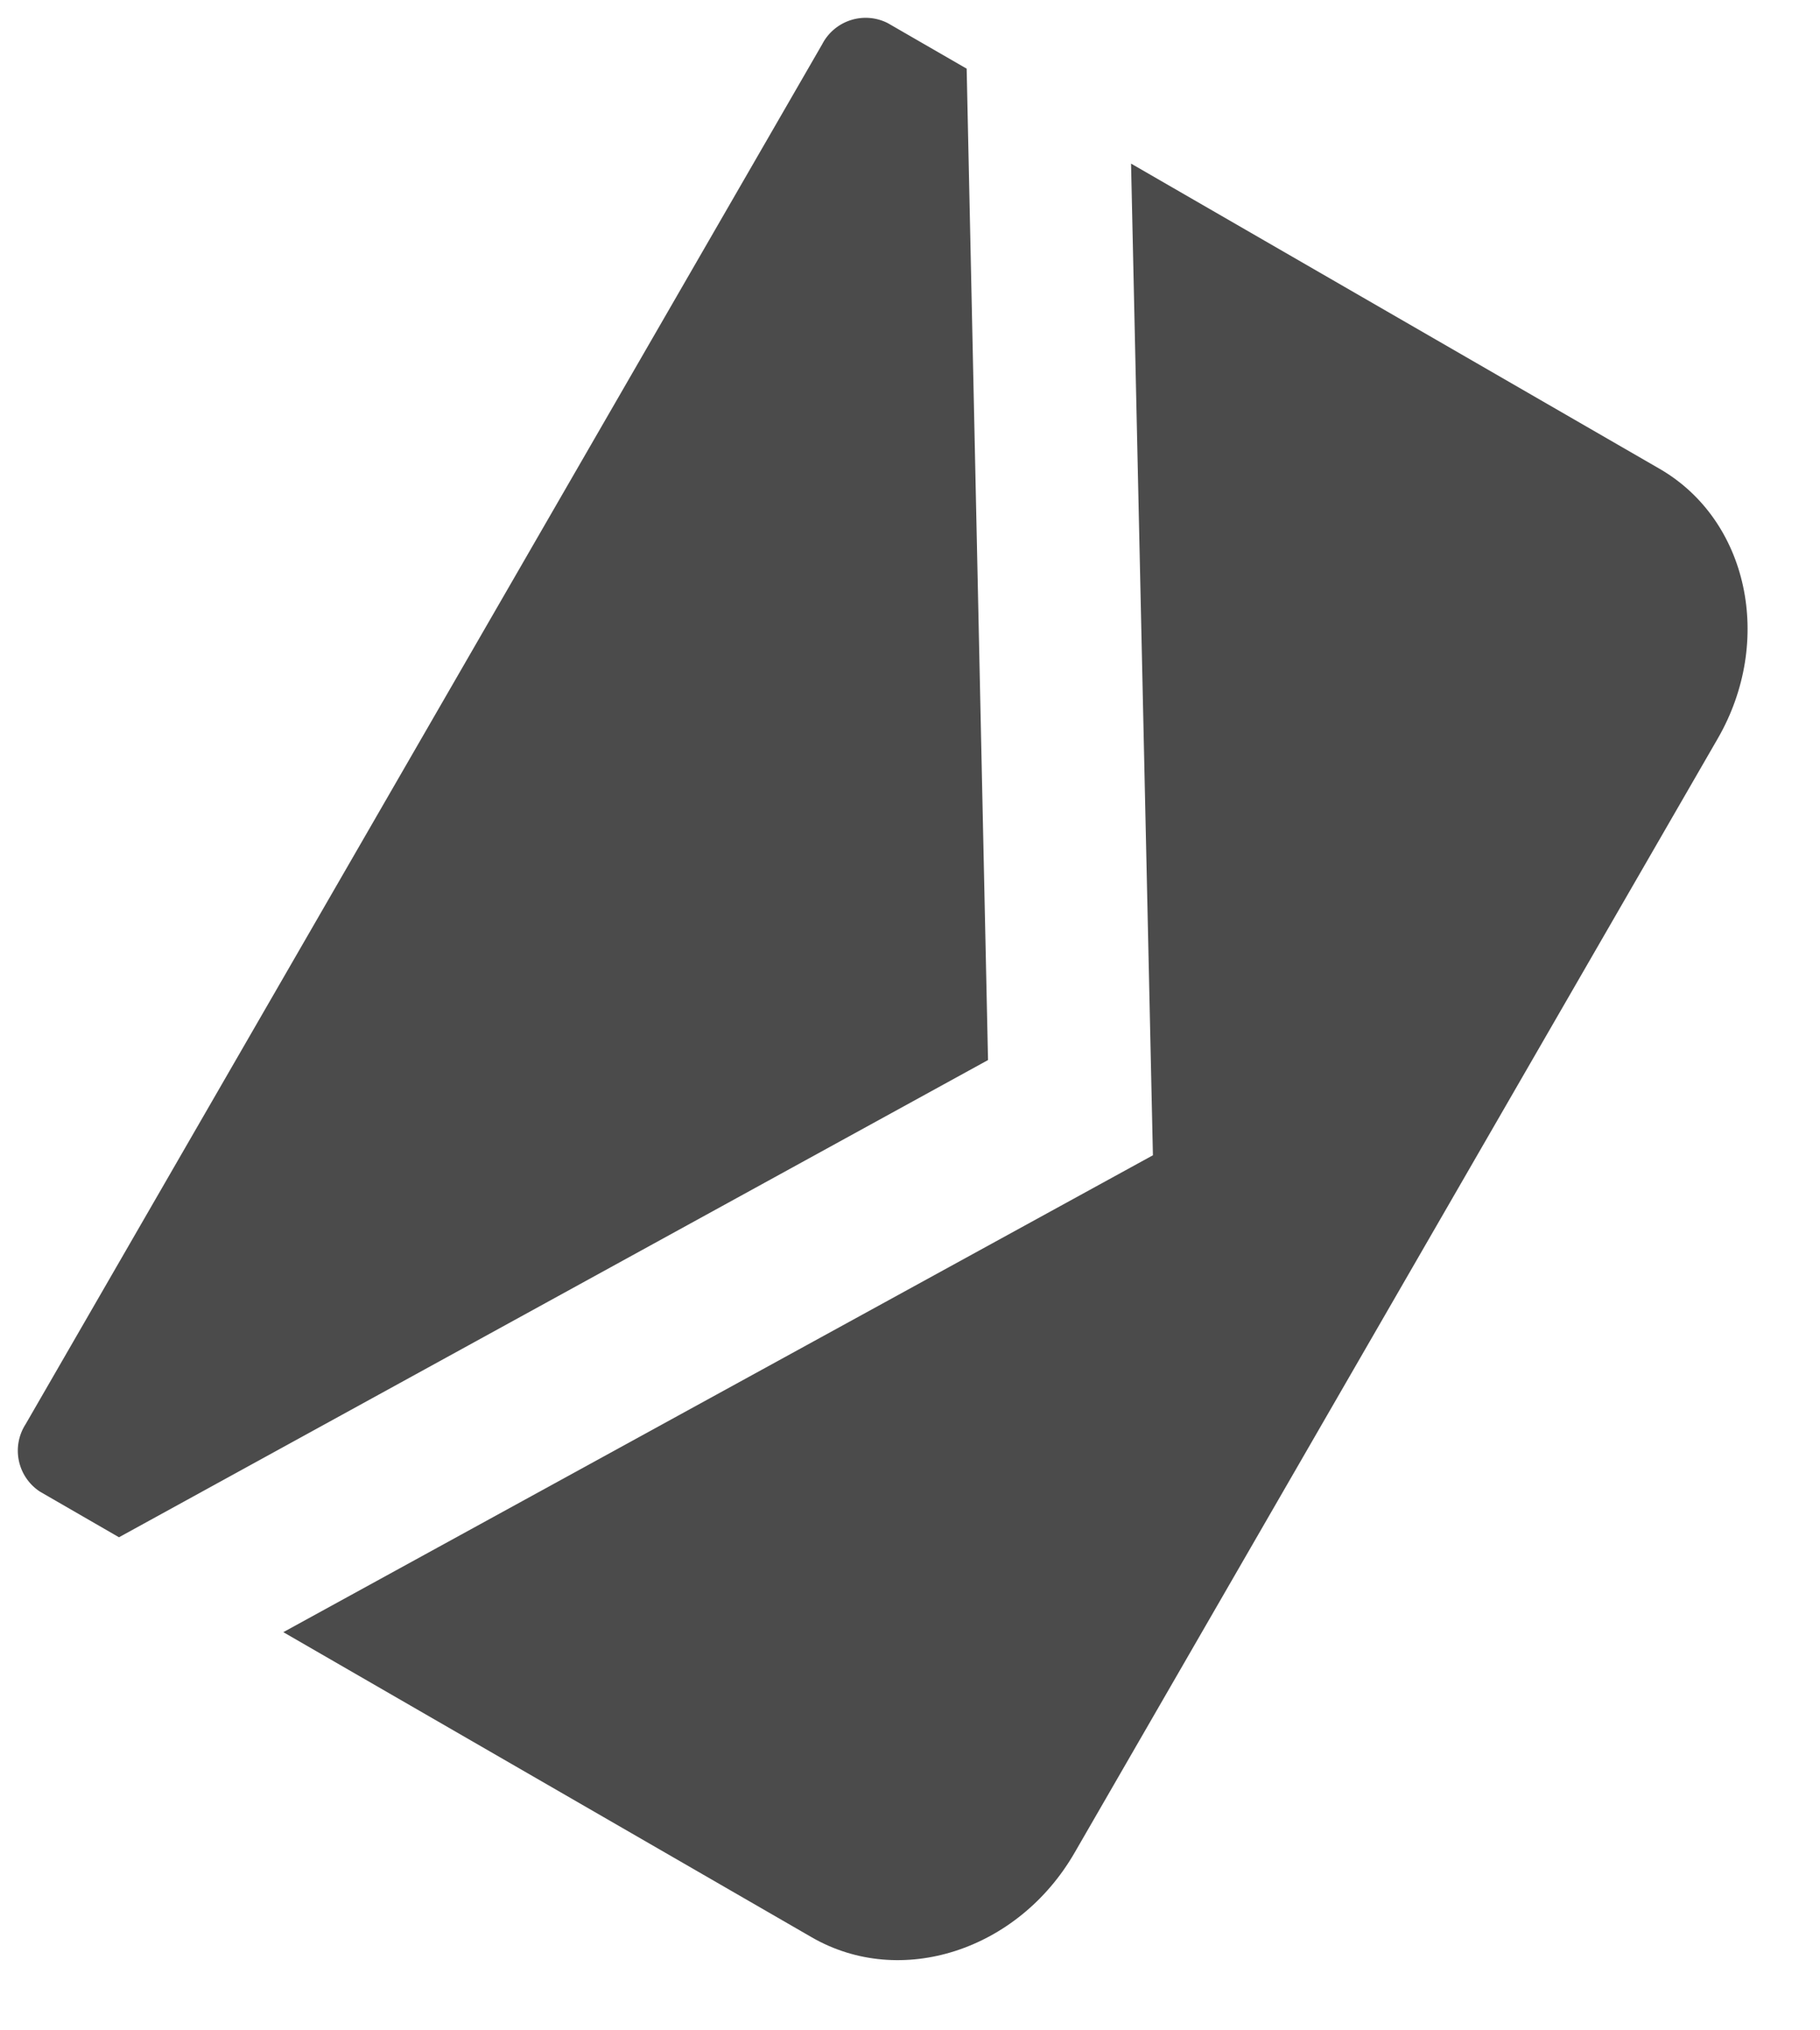
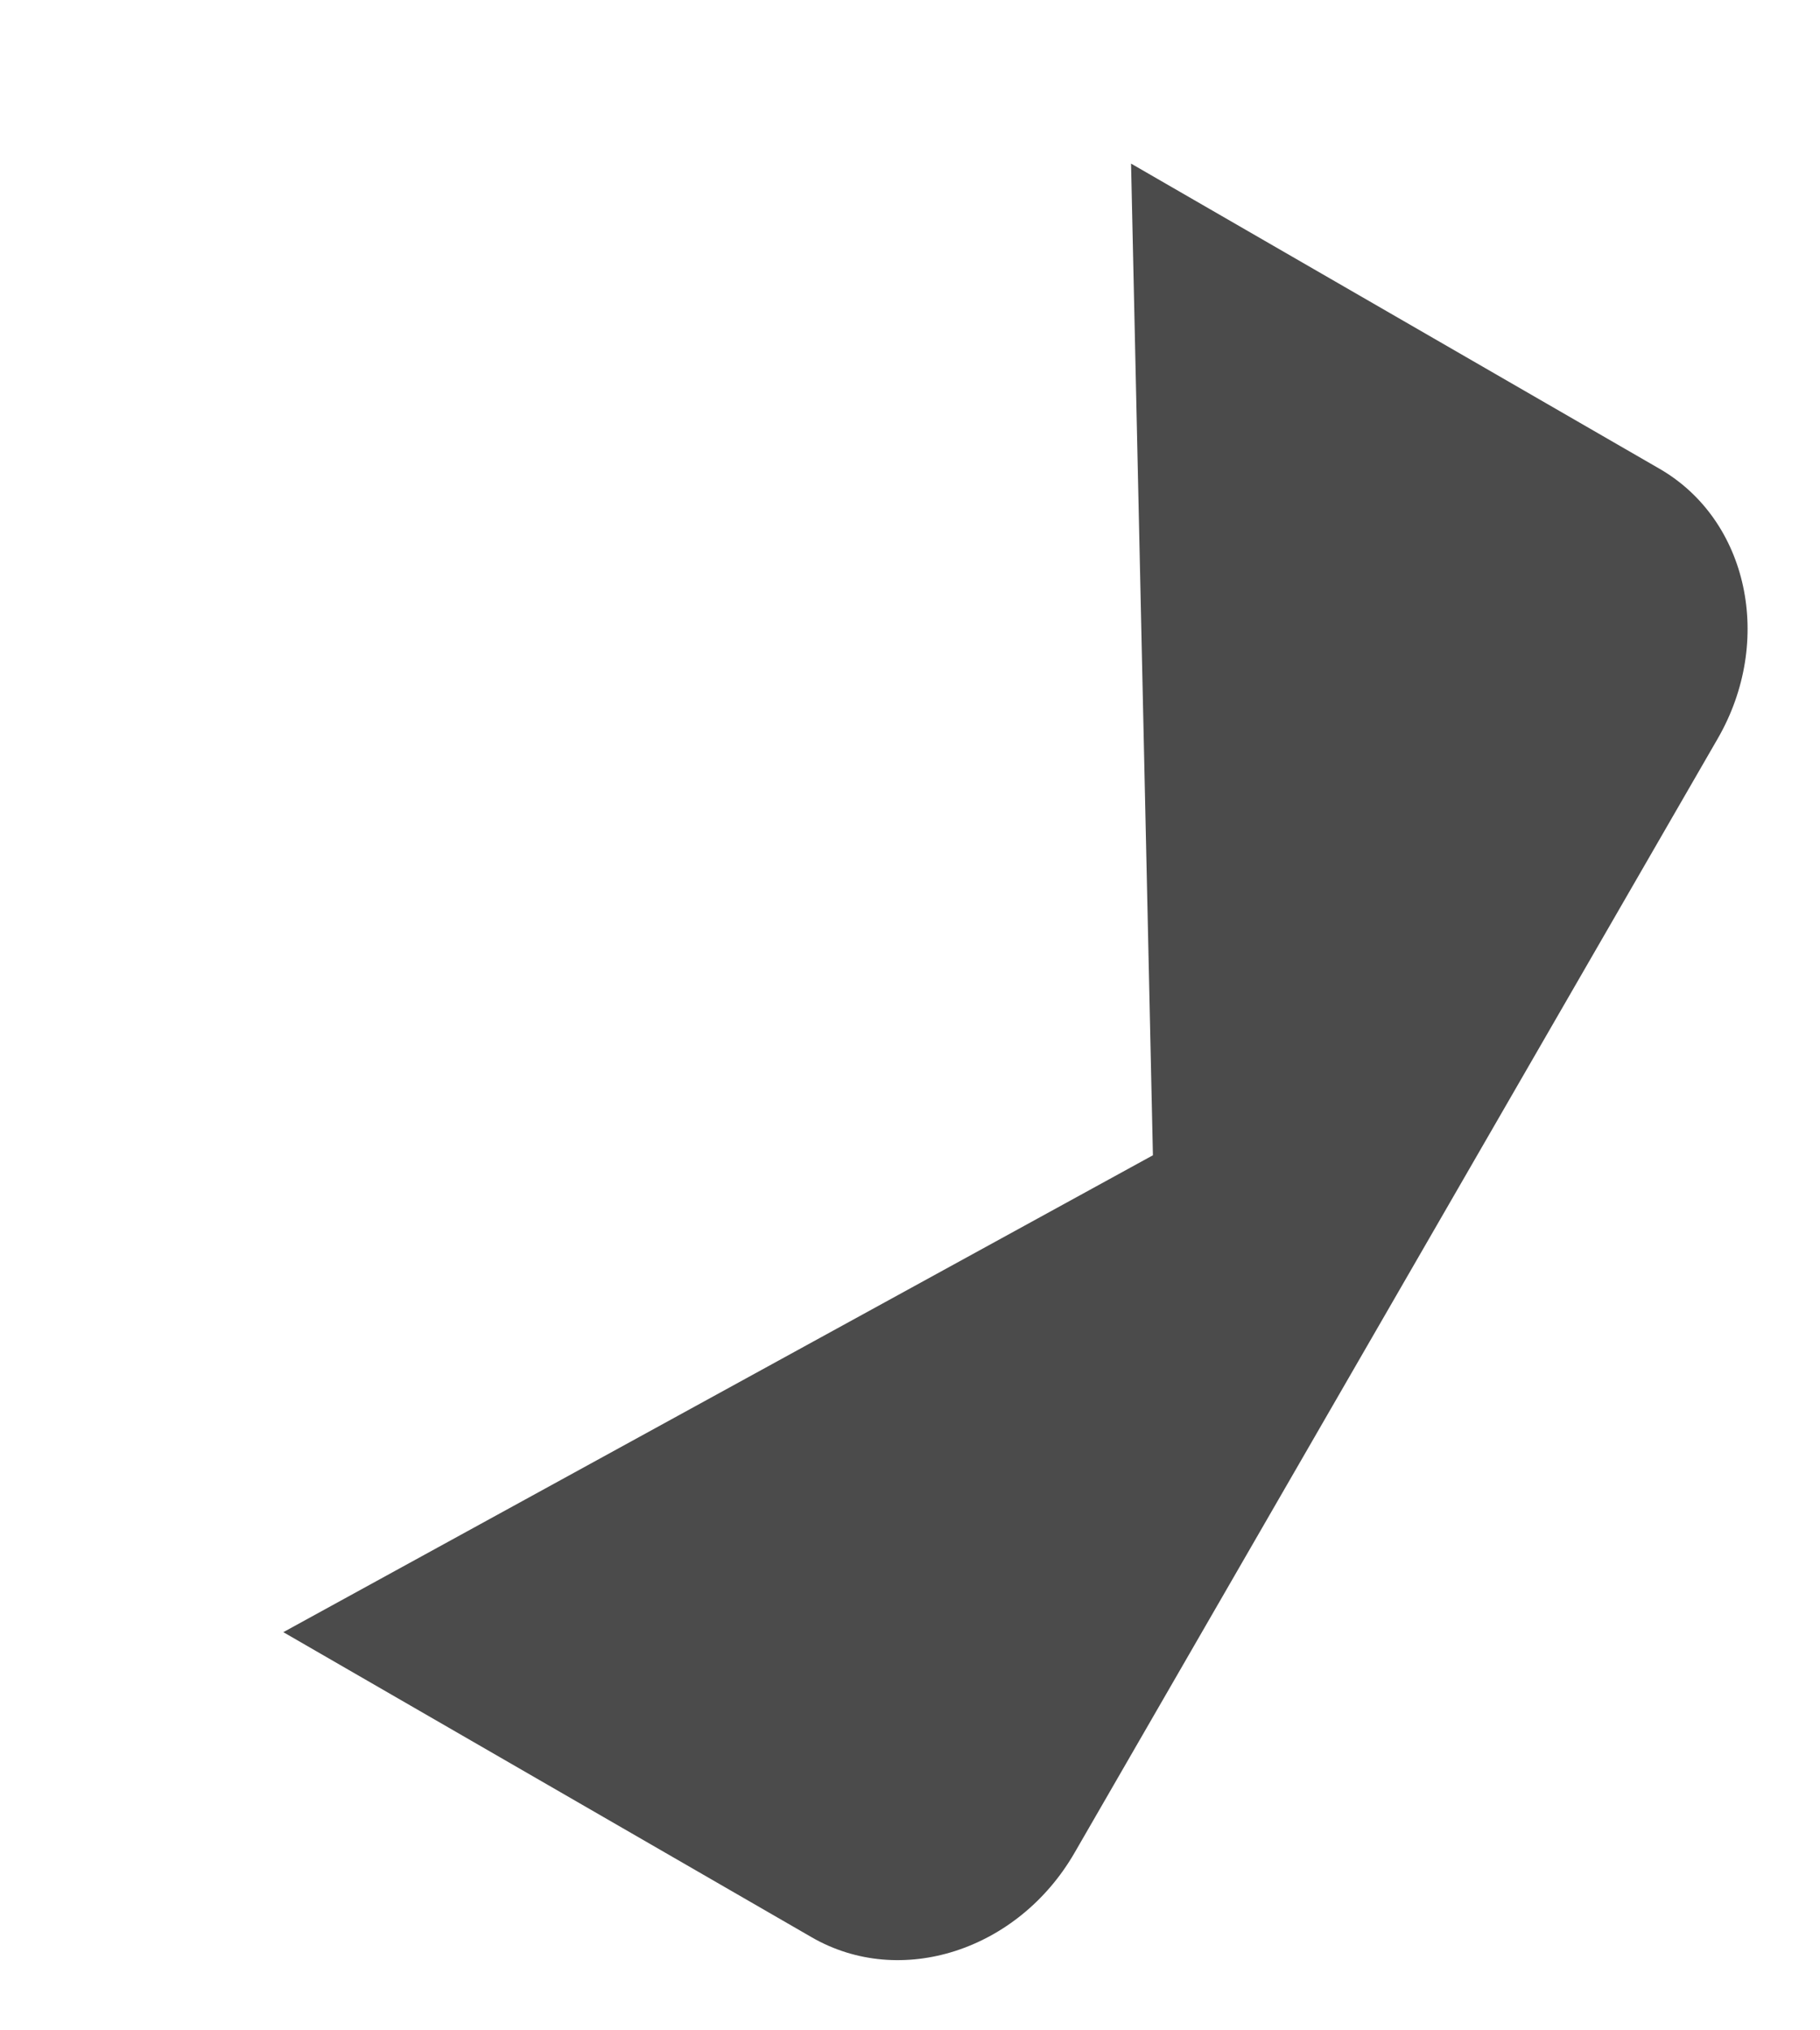
<svg xmlns="http://www.w3.org/2000/svg" width="56.751" height="63.289" viewBox="0 0 56.751 63.289">
  <g id="_i_icon_11218_icon_112180" transform="translate(0 45.785) rotate(-60)">
-     <path id="パス_707" data-name="パス 707" d="M51.274,0H1.594A1.525,1.525,0,0,0,0,1.444v2.84L26.434,20.313,52.868,4.282V1.444A1.525,1.525,0,0,0,51.274,0Z" transform="translate(0)" fill="#4b4b4b" />
    <path id="パス_708" data-name="パス 708" d="M0,0V19.028c0,3.192,2.854,5.778,6.379,5.778h40.11c3.525,0,6.379-2.586,6.379-5.778V0L26.434,16.049Z" transform="translate(0 10.201)" fill="#4b4b4b" />
  </g>
</svg>